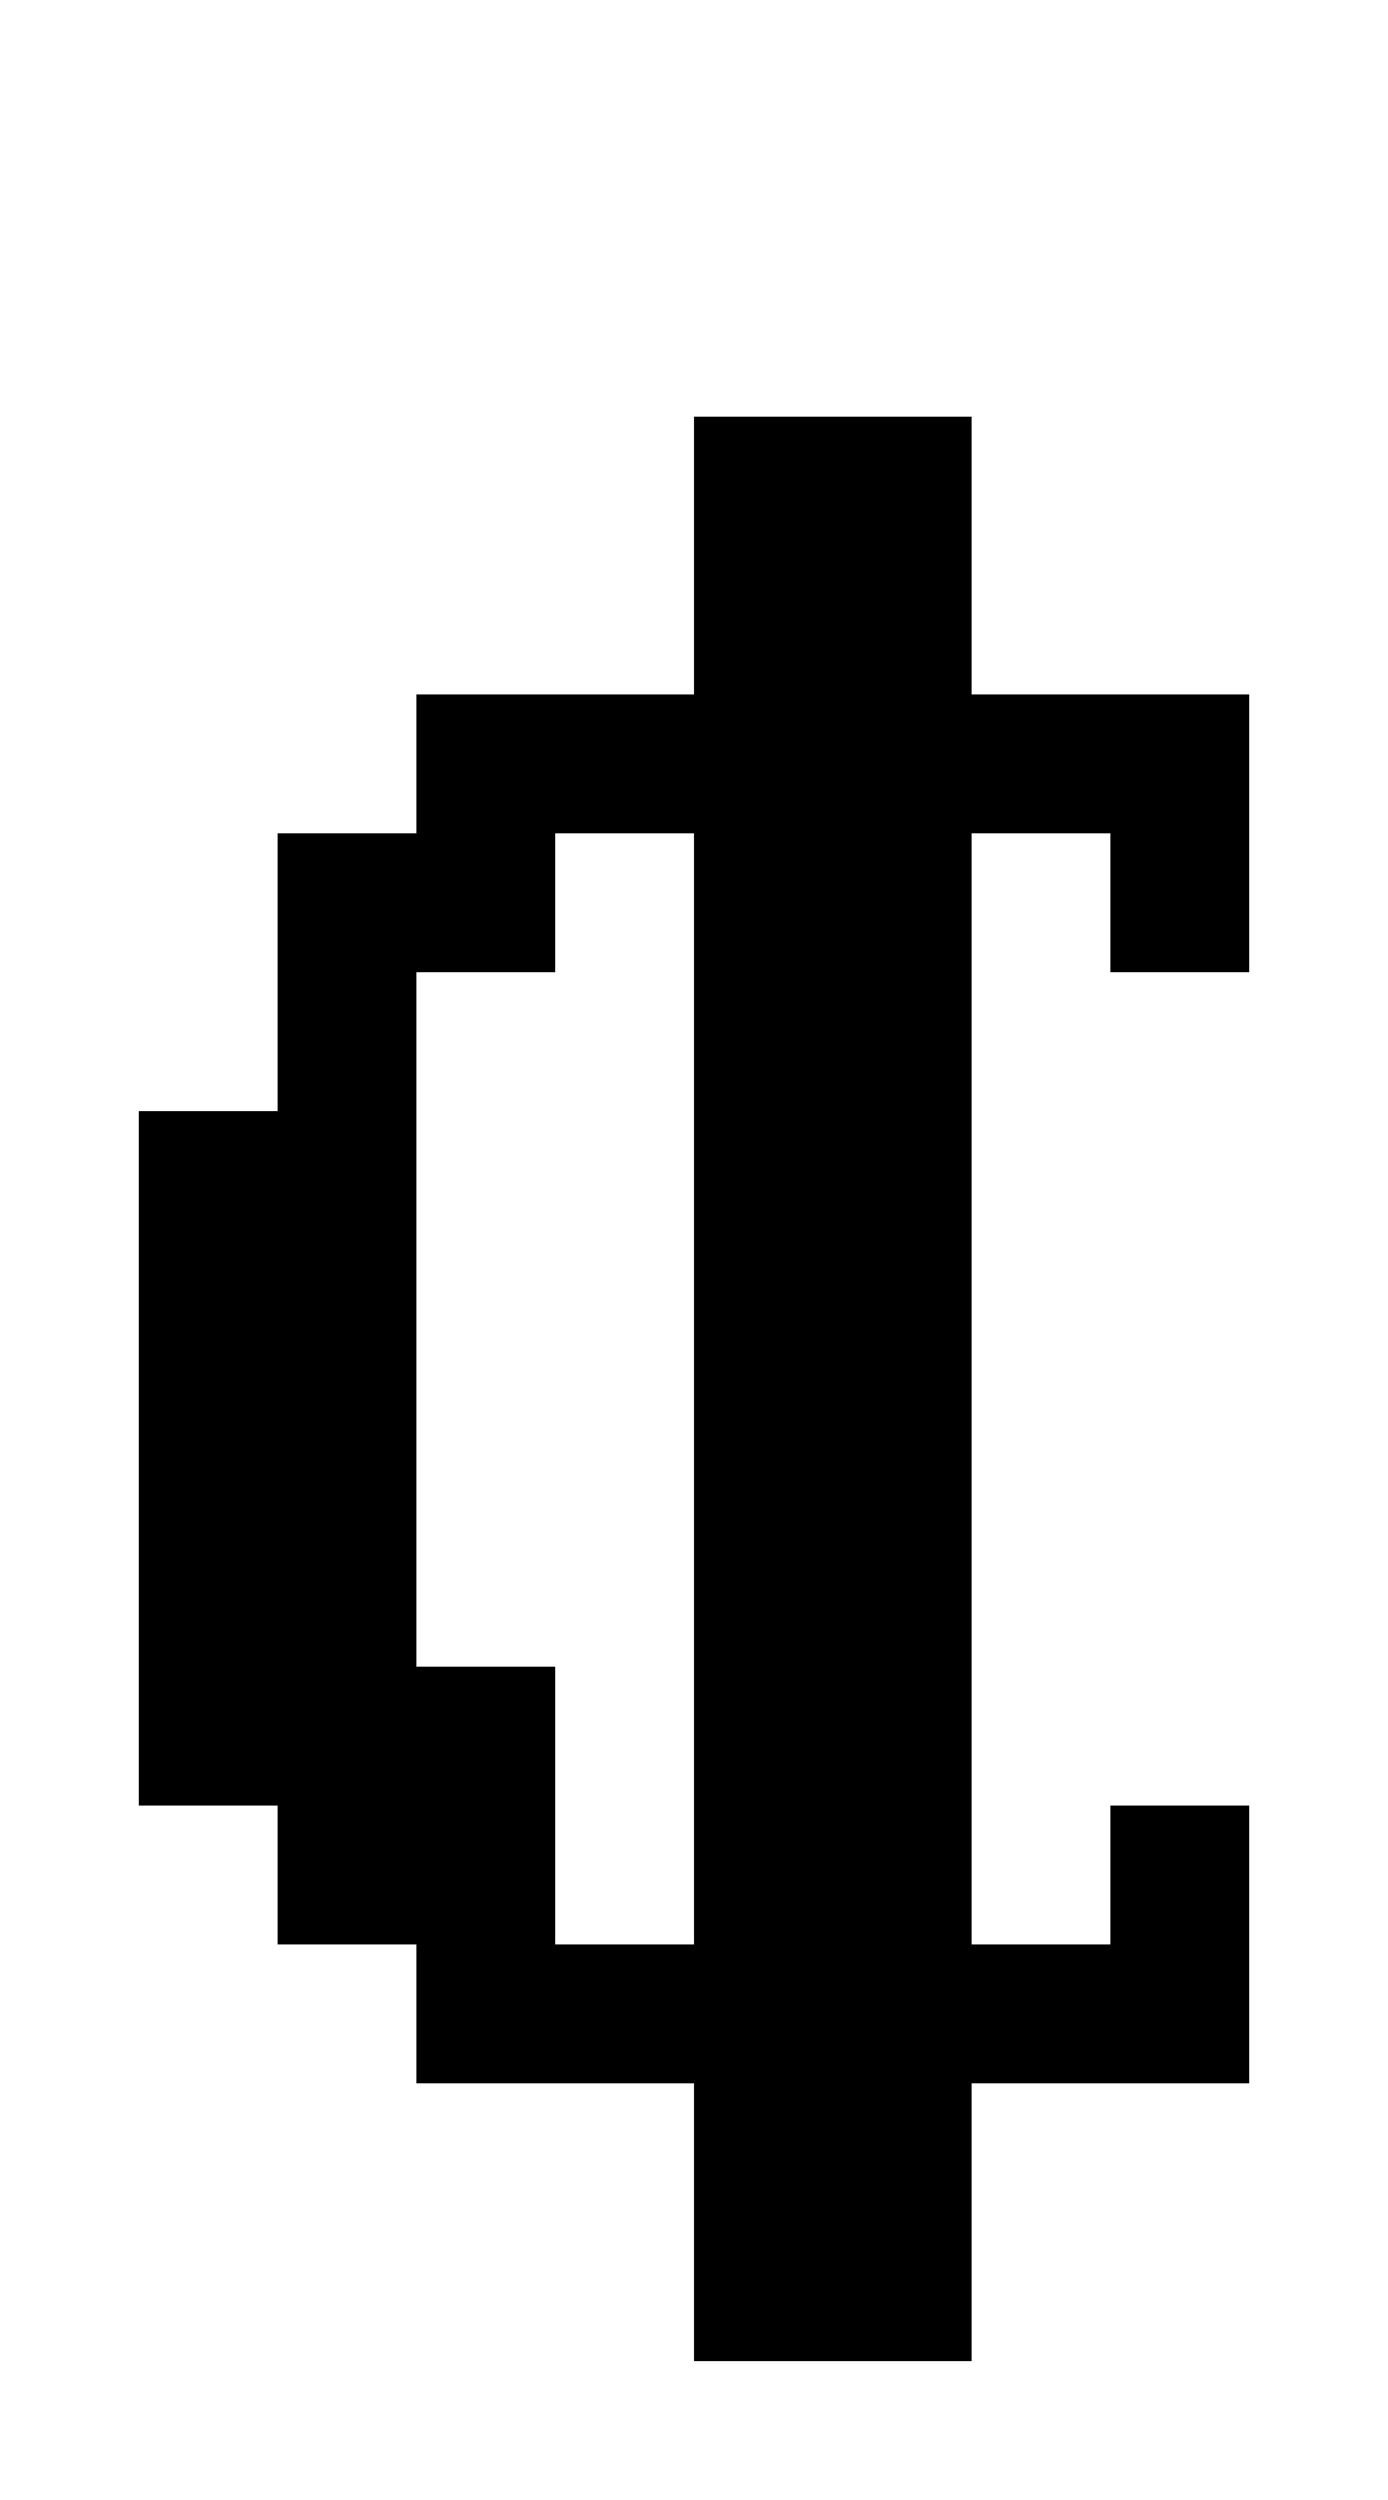
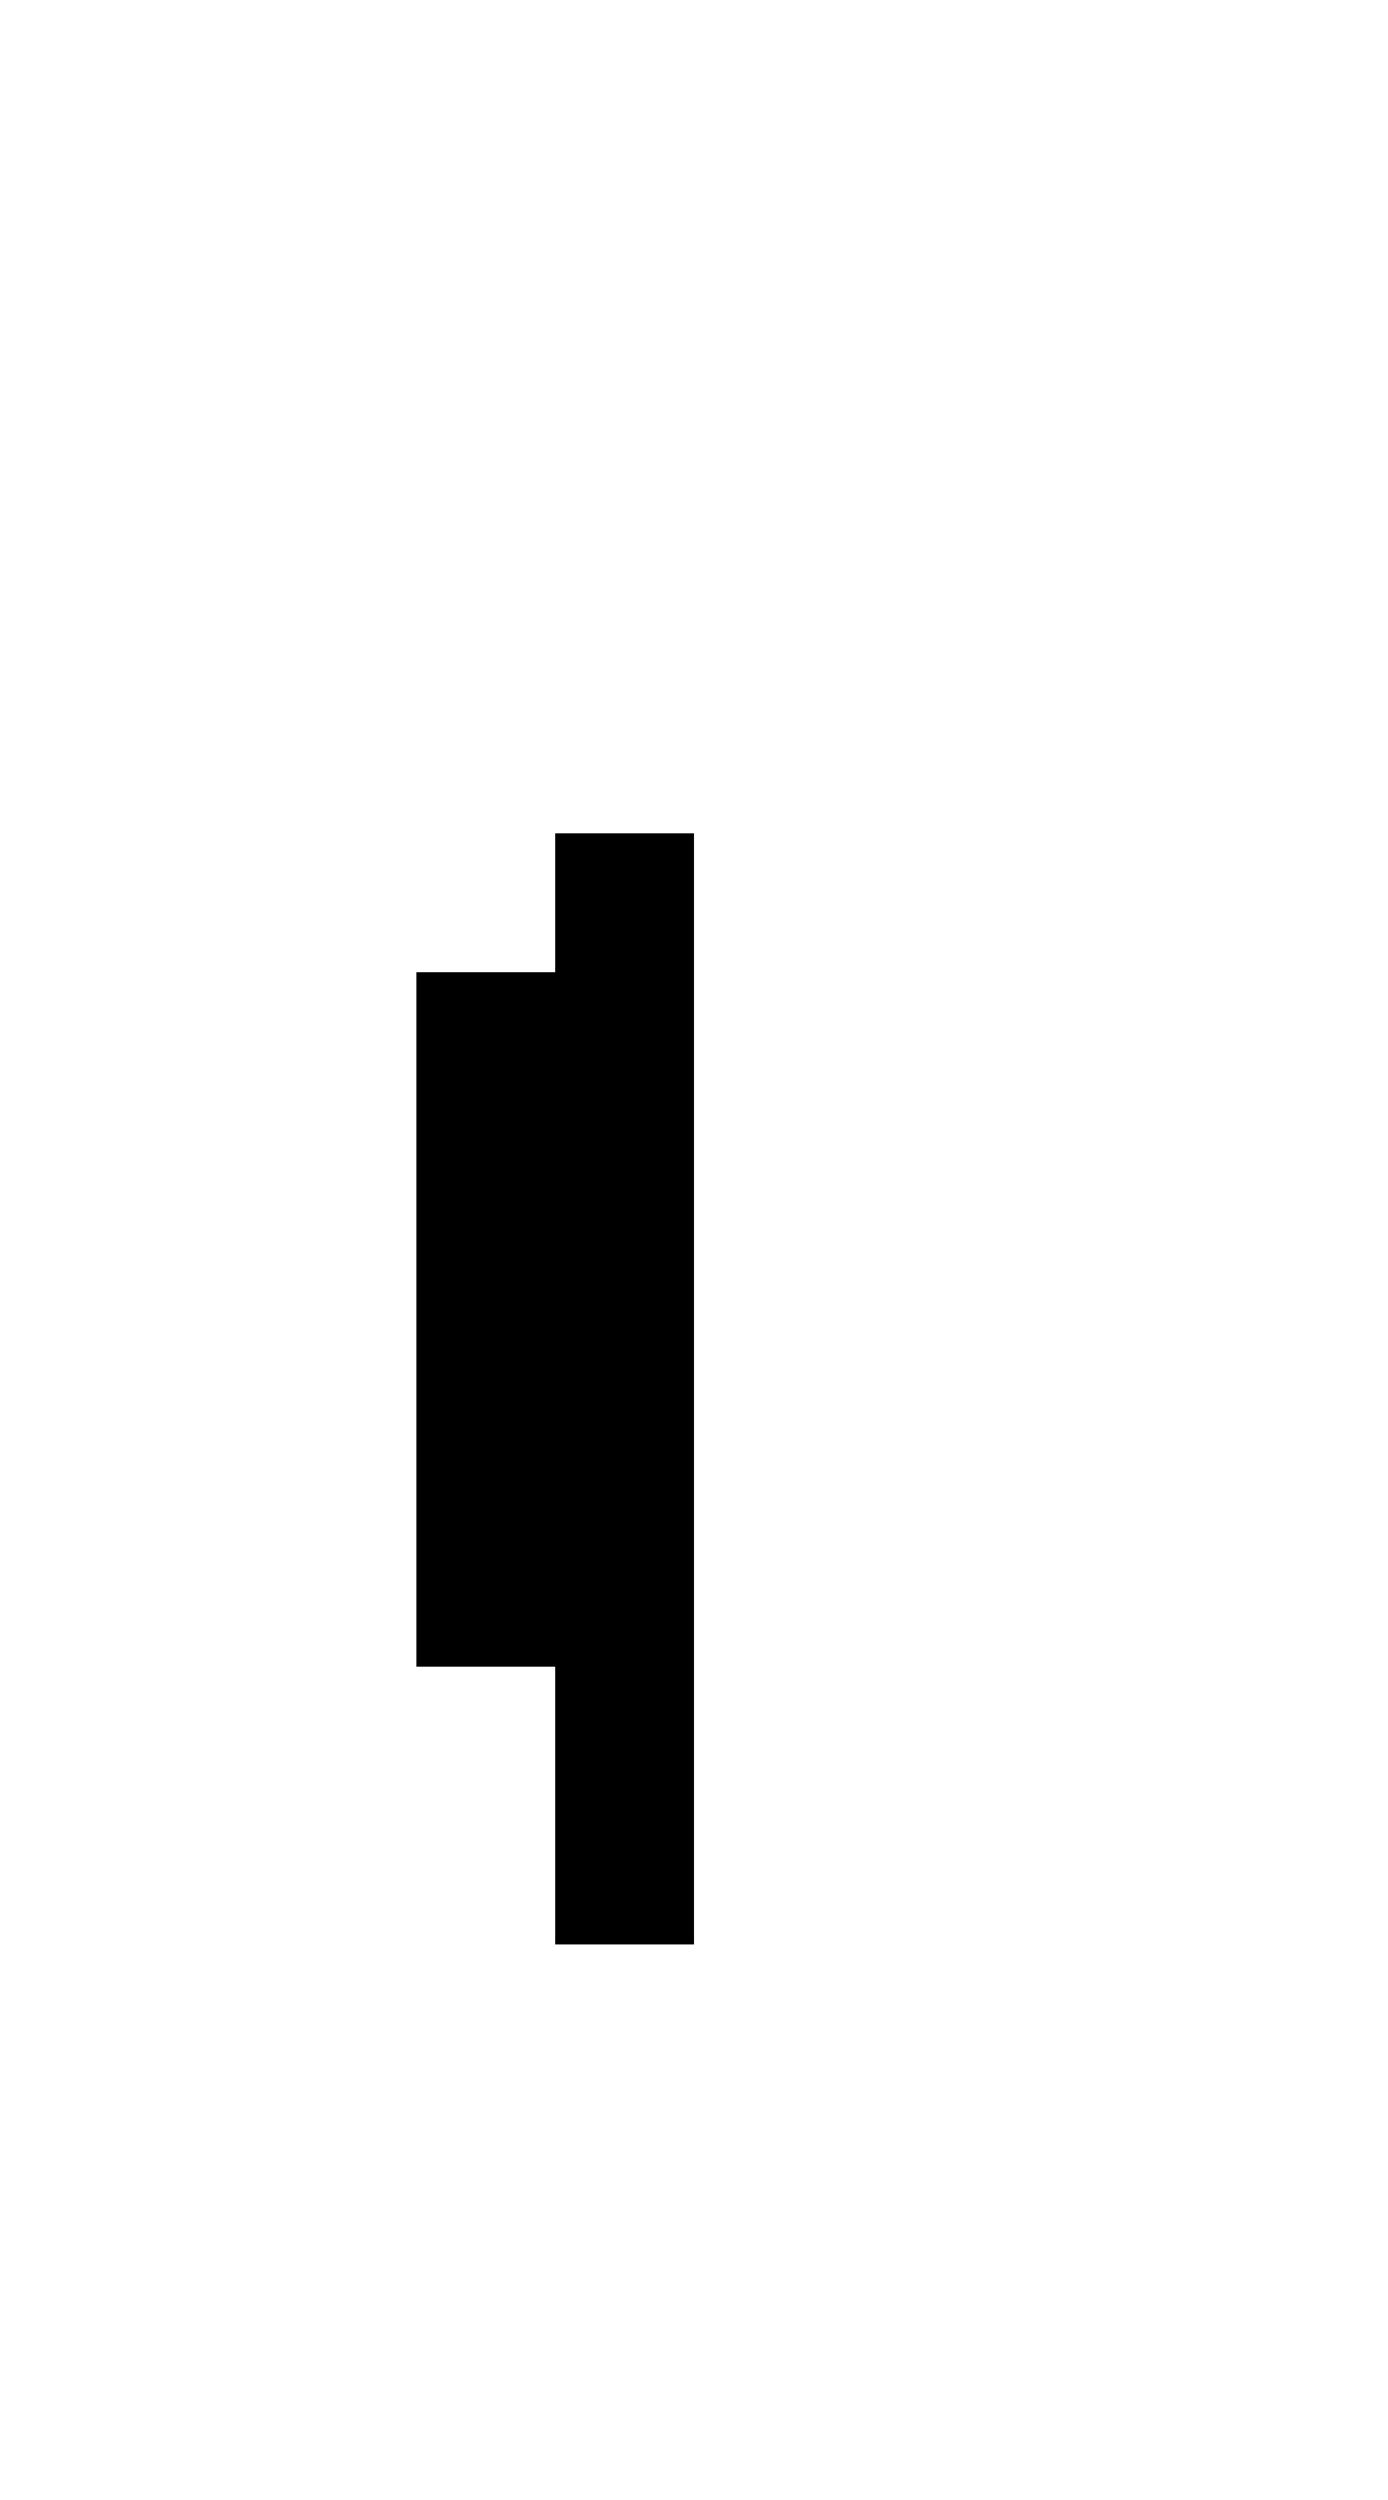
<svg xmlns="http://www.w3.org/2000/svg" version="1.0" width="40pt" height="72pt" viewBox="0 0 40 72" preserveAspectRatio="xMidYMid meet">
  <g transform="translate(0,72) scale(1,-1)" fill="#000000" stroke="none">
-     <path d="M20 56 l0 -4 -4 0 -4 0 0 -2 0 -2 -2 0 -2 0 0 -4 0 -4 -2 0 -2 0 0 -10 0 -10 2 0 2 0 0 -2 0 -2 2 0 2 0 0 -2 0 -2 4 0 4 0 0 -4 0 -4 4 0 4 0 0 4 0 4 4 0 4 0 0 4 0 4 -2 0 -2 0 0 -2 0 -2 -2 0 -2 0 0 16 0 16 2 0 2 0 0 -2 0 -2 2 0 2 0 0 4 0 4 -4 0 -4 0 0 4 0 4 -4 0 -4 0 0 -4z m0 -24 l0 -16 -2 0 -2 0 0 4 0 4 -2 0 -2 0 0 10 0 10 2 0 2 0 0 2 0 2 2 0 2 0 0 -16z" />
+     <path d="M20 56 z m0 -24 l0 -16 -2 0 -2 0 0 4 0 4 -2 0 -2 0 0 10 0 10 2 0 2 0 0 2 0 2 2 0 2 0 0 -16z" />
  </g>
</svg>